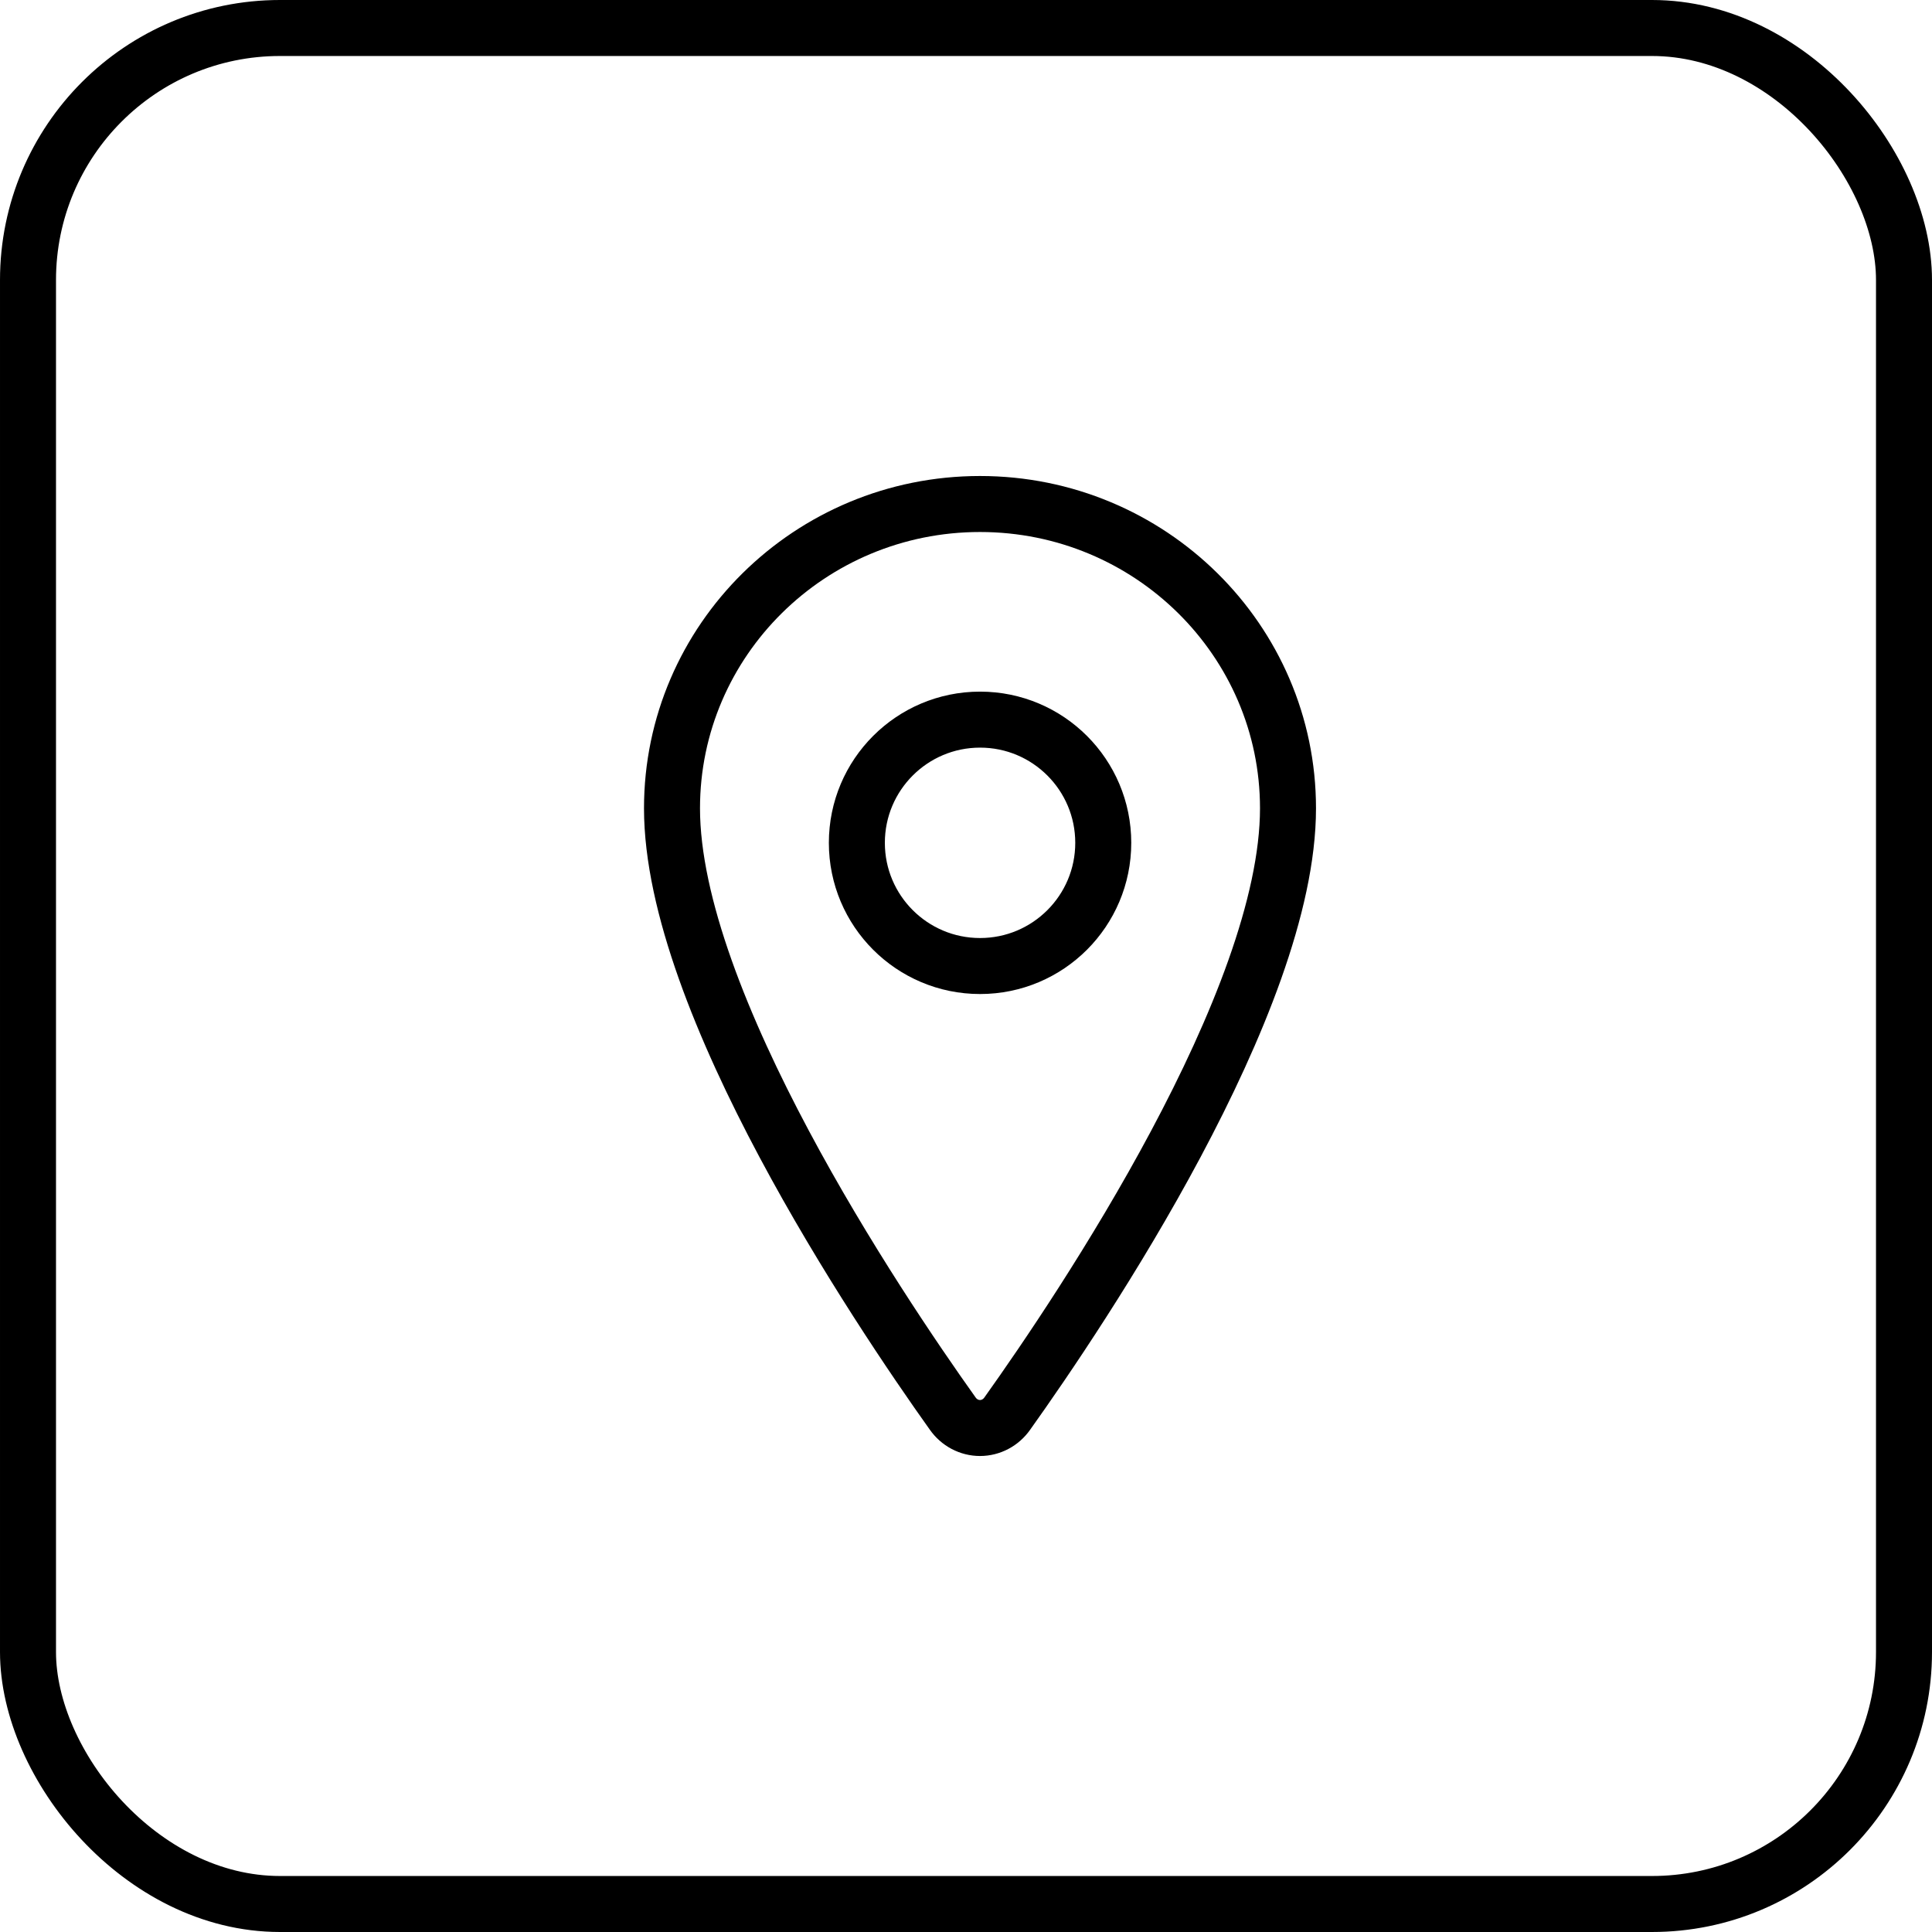
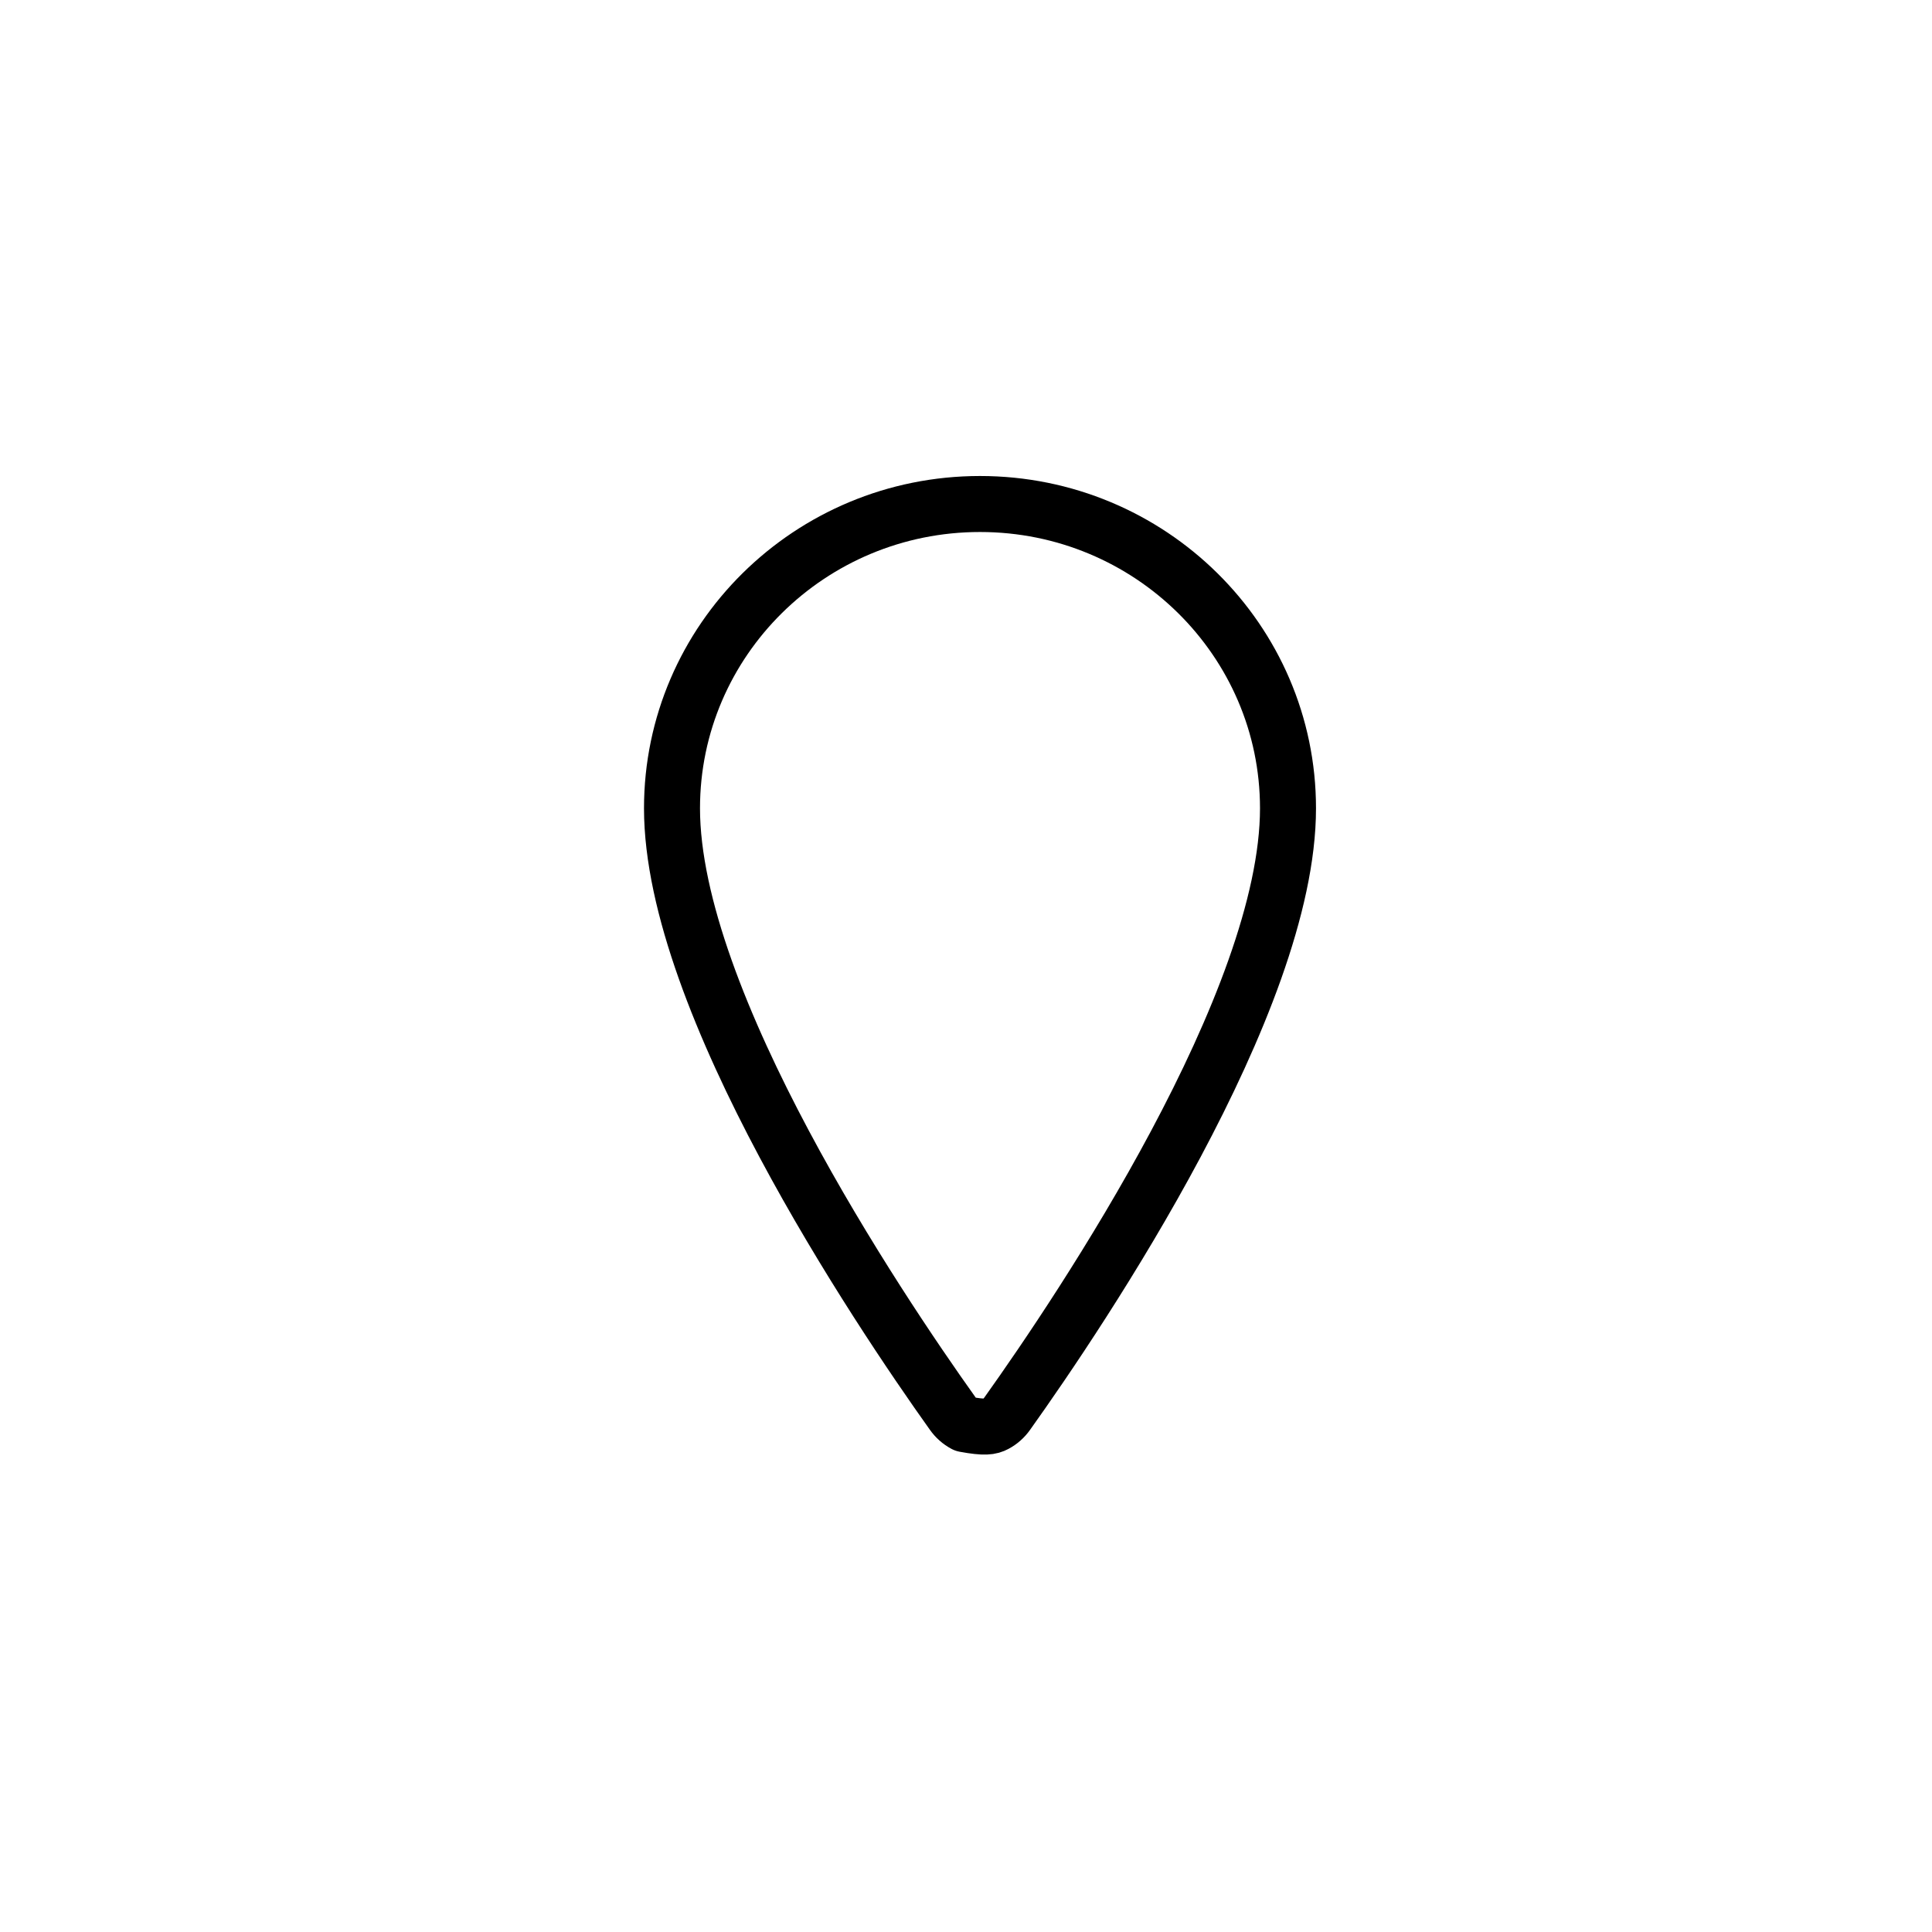
<svg xmlns="http://www.w3.org/2000/svg" width="69" height="69" viewBox="0 0 69 69" fill="none">
-   <rect x="1" y="1" width="67" height="67" rx="9" stroke="black" stroke-width="2" />
-   <path d="M35 18C28.927 18 24 22.87 24 28.868C24 35.77 31.333 46.708 34.026 50.485C34.138 50.645 34.284 50.774 34.454 50.864C34.623 50.953 34.81 51 35 51C35.19 51 35.377 50.953 35.546 50.864C35.716 50.774 35.862 50.645 35.974 50.485C38.667 46.709 46 35.776 46 28.868C46 22.87 41.073 18 35 18Z" stroke="black" stroke-width="2" stroke-linecap="round" stroke-linejoin="round" />
-   <path d="M35.002 34.501C37.432 34.501 39.402 32.531 39.402 30.101C39.402 27.671 37.432 25.701 35.002 25.701C32.572 25.701 30.602 27.671 30.602 30.101C30.602 32.531 32.572 34.501 35.002 34.501Z" stroke="black" stroke-width="2" stroke-linecap="round" stroke-linejoin="round" />
+   <path d="M35 18C28.927 18 24 22.87 24 28.868C24 35.77 31.333 46.708 34.026 50.485C34.138 50.645 34.284 50.774 34.454 50.864C35.19 51 35.377 50.953 35.546 50.864C35.716 50.774 35.862 50.645 35.974 50.485C38.667 46.709 46 35.776 46 28.868C46 22.87 41.073 18 35 18Z" stroke="black" stroke-width="2" stroke-linecap="round" stroke-linejoin="round" />
</svg>